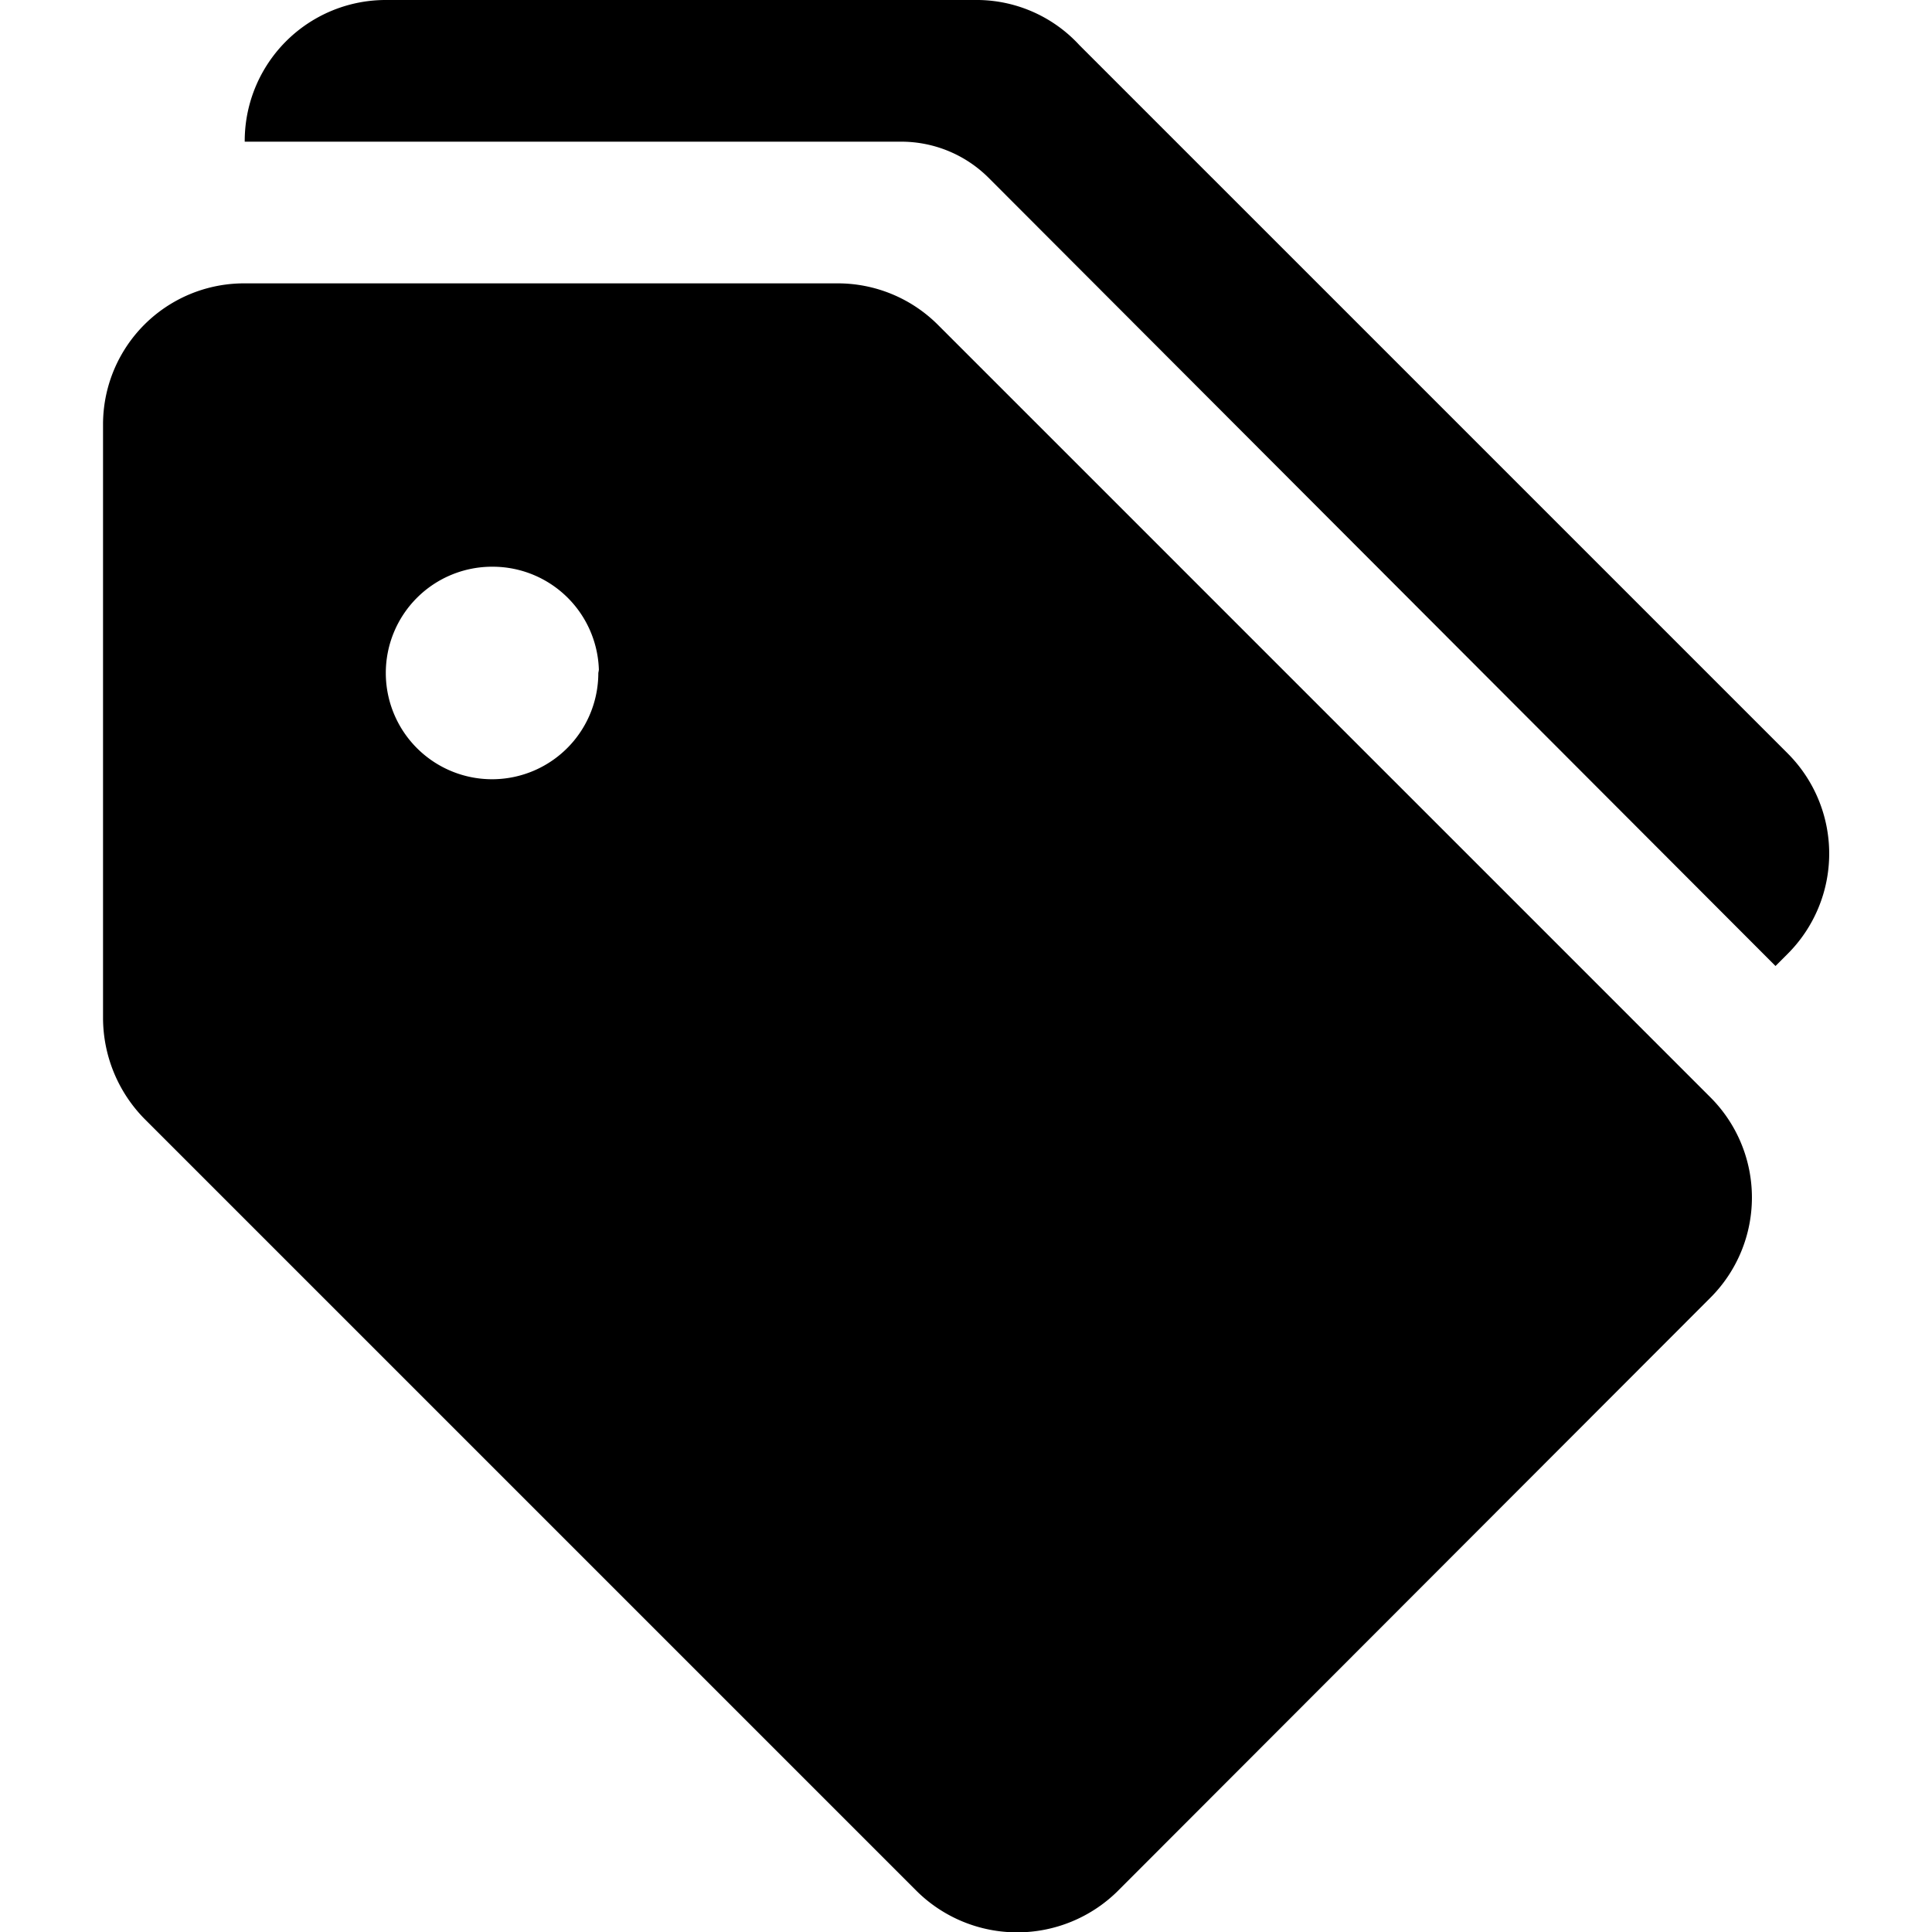
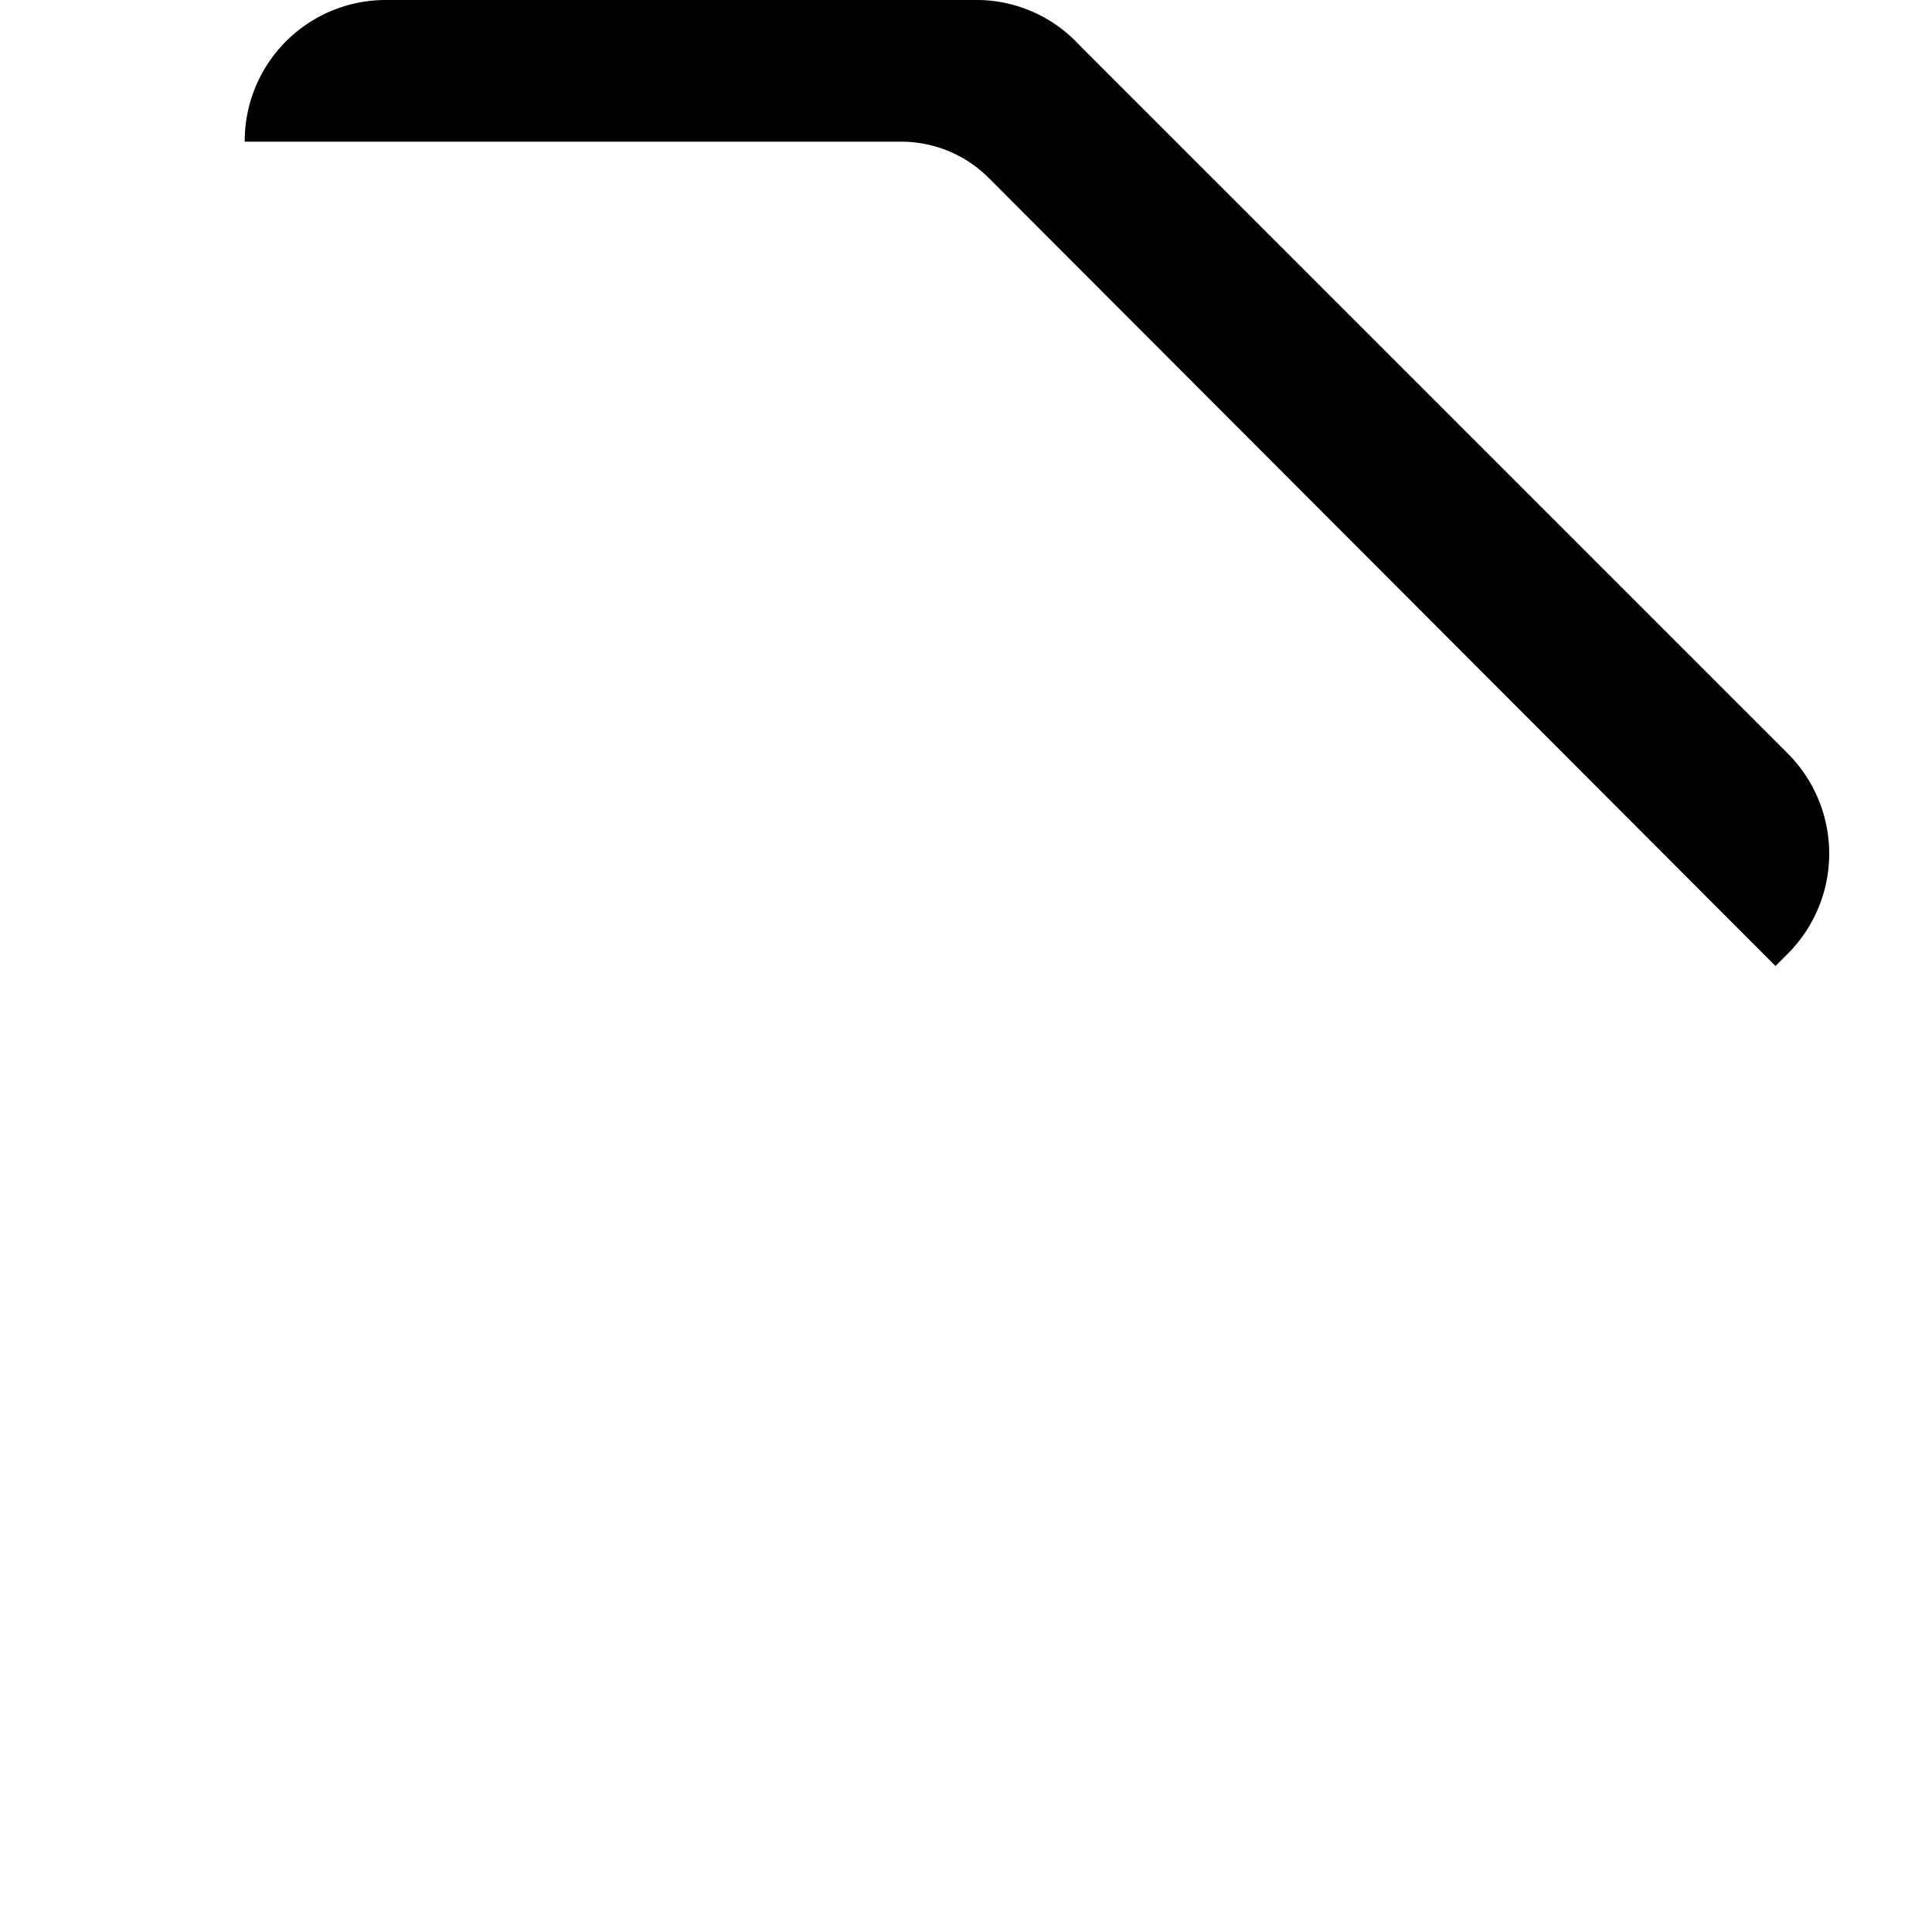
<svg xmlns="http://www.w3.org/2000/svg" id="Capa_1" data-name="Capa 1" viewBox="0 0 30 30">
-   <path d="M13,4.4H3.8A2.19,2.19,0,0,0,1.6,6.6v9.21a2.24,2.24,0,0,0,.64,1.56l12,12a2.22,2.22,0,0,0,3.11,0l9.21-9.22a2.2,2.2,0,0,0,0-3.11l-12-12A2.2,2.2,0,0,0,13,4.4Zm-3.71,6A1.65,1.65,0,1,1,7.65,8.8,1.65,1.65,0,0,1,9.3,10.45Z" />
-   <path d="M3.8,2.2H14a1.92,1.92,0,0,1,1.35.56L27.57,15l.19-.19a2.2,2.2,0,0,0,0-3.11l-11-11A2.17,2.17,0,0,0,15.2,0H6A2.19,2.19,0,0,0,3.8,2.2Z" />
+   <path d="M3.8,2.2H14a1.92,1.92,0,0,1,1.35.56L27.57,15l.19-.19a2.2,2.2,0,0,0,0-3.11l-11-11A2.17,2.17,0,0,0,15.2,0H6A2.19,2.19,0,0,0,3.8,2.2" />
</svg>